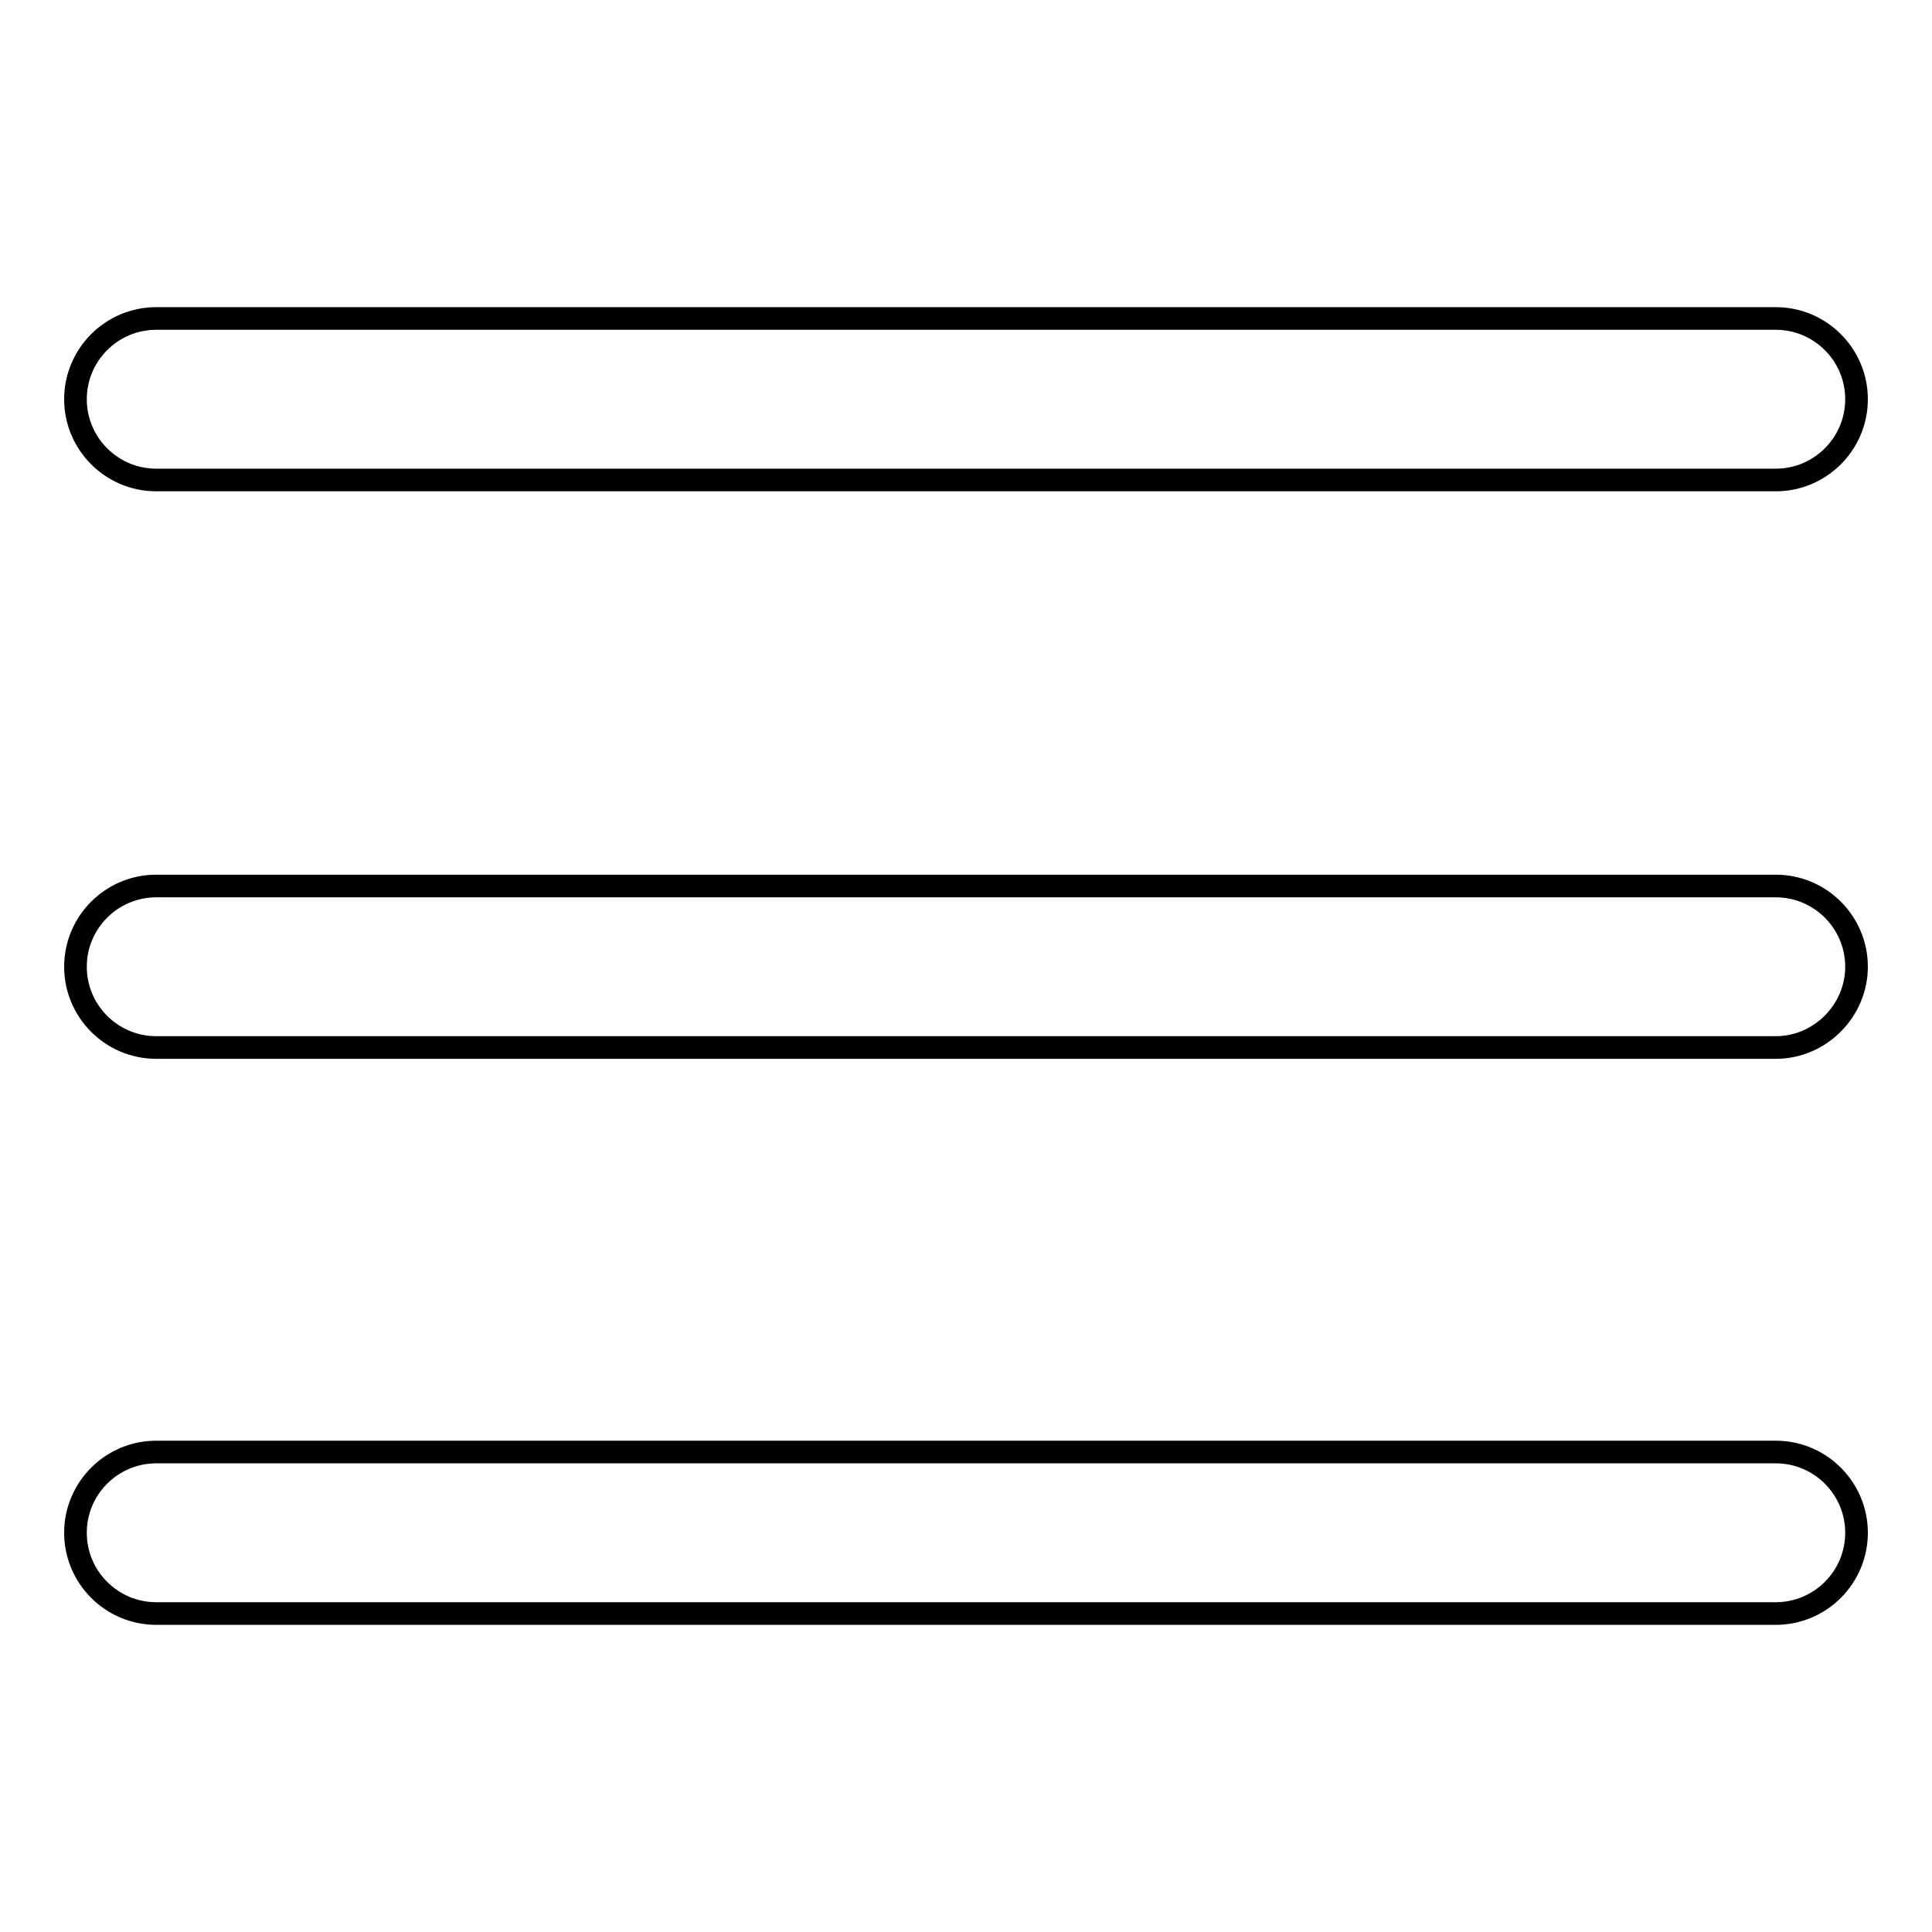
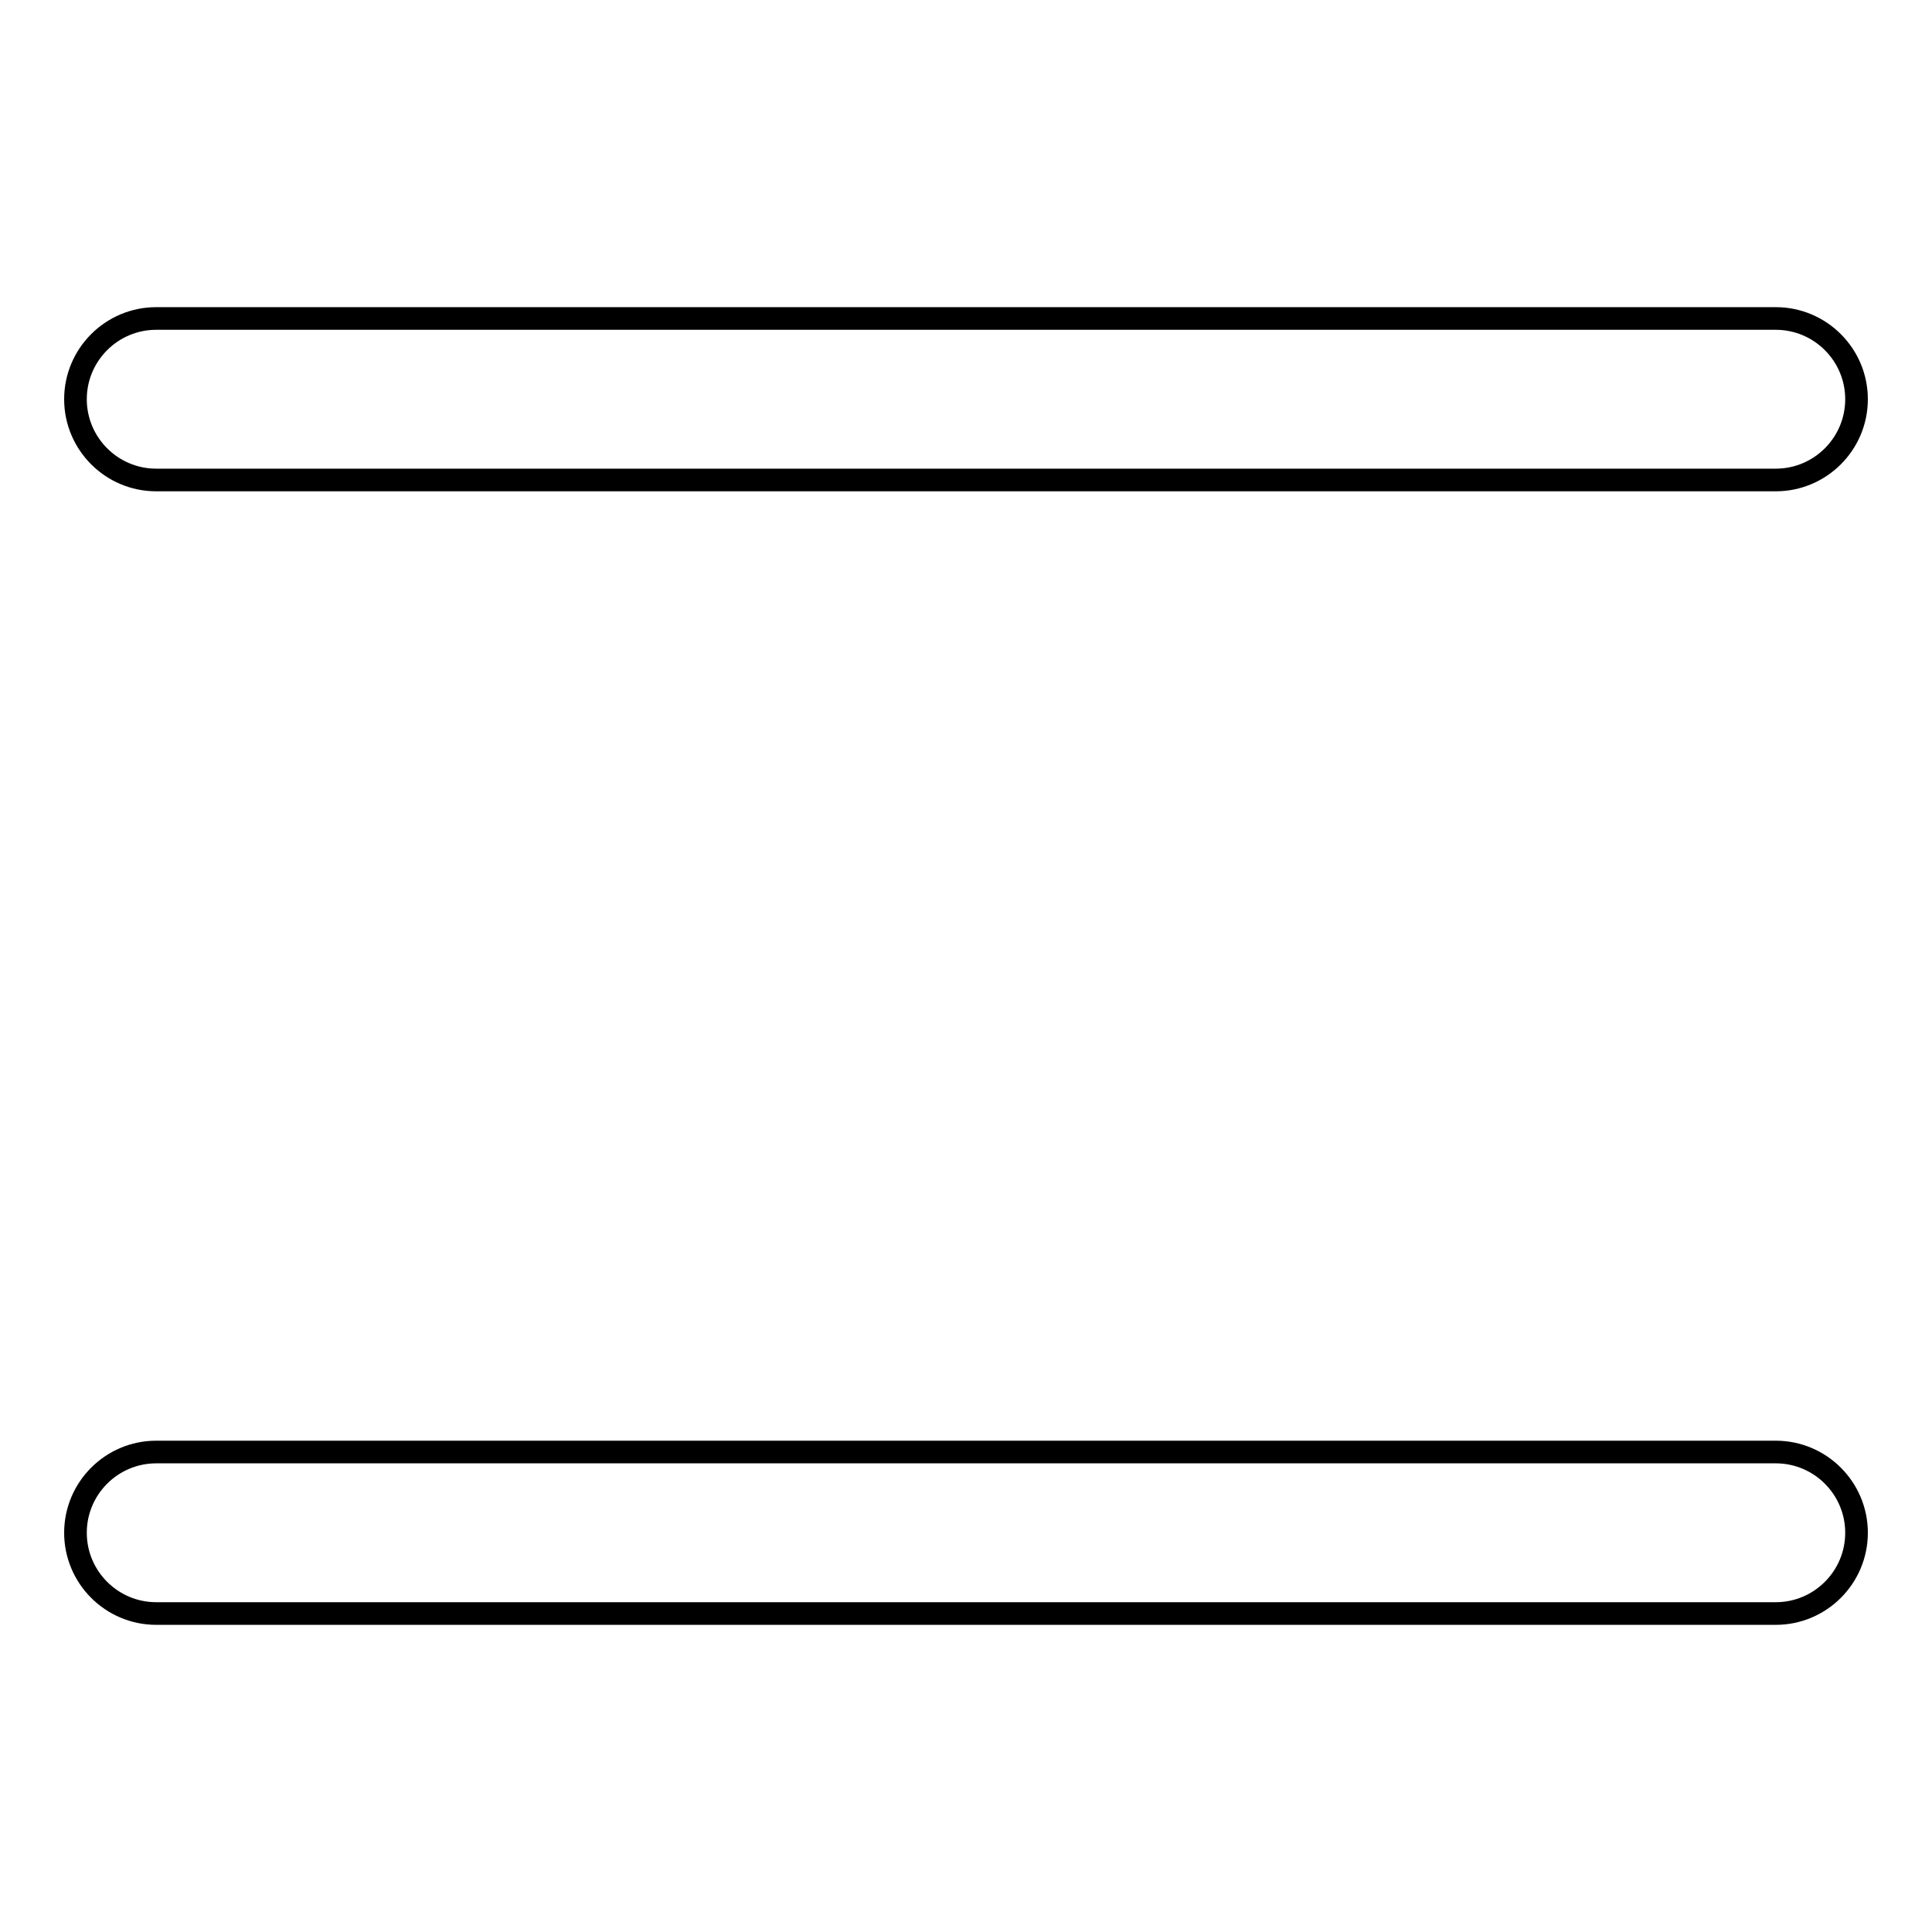
<svg xmlns="http://www.w3.org/2000/svg" version="1.1" x="0px" y="0px" viewBox="0 0 256 256" enable-background="new 0 0 256 256" xml:space="preserve">
  <g>
    <g>
      <path stroke-width="3" fill-opacity="0" stroke="#000000" d="M235.3,63.6H20.7c-5.9,0-10.7-4.8-10.7-10.7c0-5.9,4.8-10.7,10.7-10.7h214.6c5.9,0,10.7,4.8,10.7,10.7C246,58.8,241.2,63.6,235.3,63.6z" />
-       <path stroke-width="3" fill-opacity="0" stroke="#000000" d="M235.3,138.8H20.7c-5.9,0-10.7-4.8-10.7-10.7c0-5.9,4.8-10.7,10.7-10.7h214.6c5.9,0,10.7,4.8,10.7,10.7C246,133.9,241.2,138.8,235.3,138.8z" />
      <path stroke-width="3" fill-opacity="0" stroke="#000000" d="M235.3,213.8H20.7c-5.9,0-10.7-4.8-10.7-10.7c0-5.9,4.8-10.7,10.7-10.7h214.6c5.9,0,10.7,4.8,10.7,10.7C246,209,241.2,213.8,235.3,213.8z" />
    </g>
  </g>
</svg>